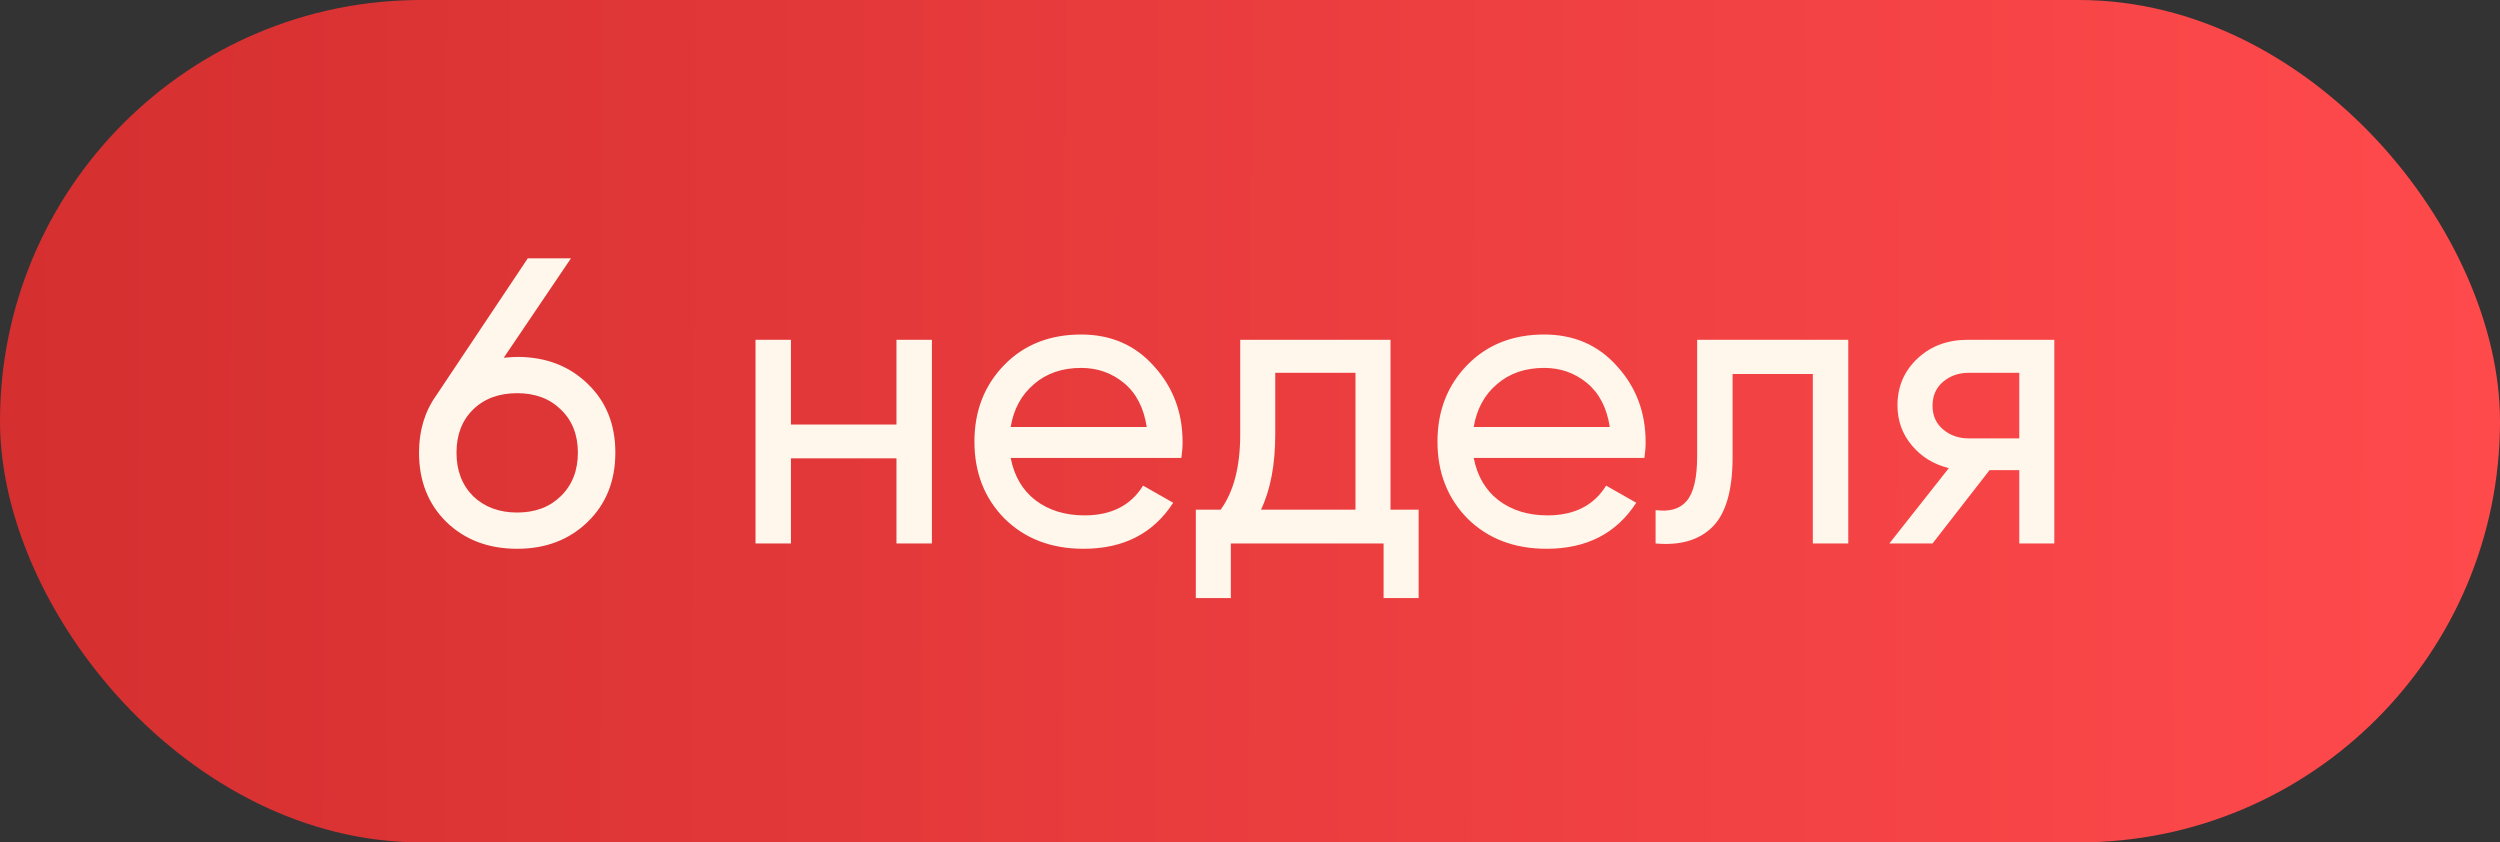
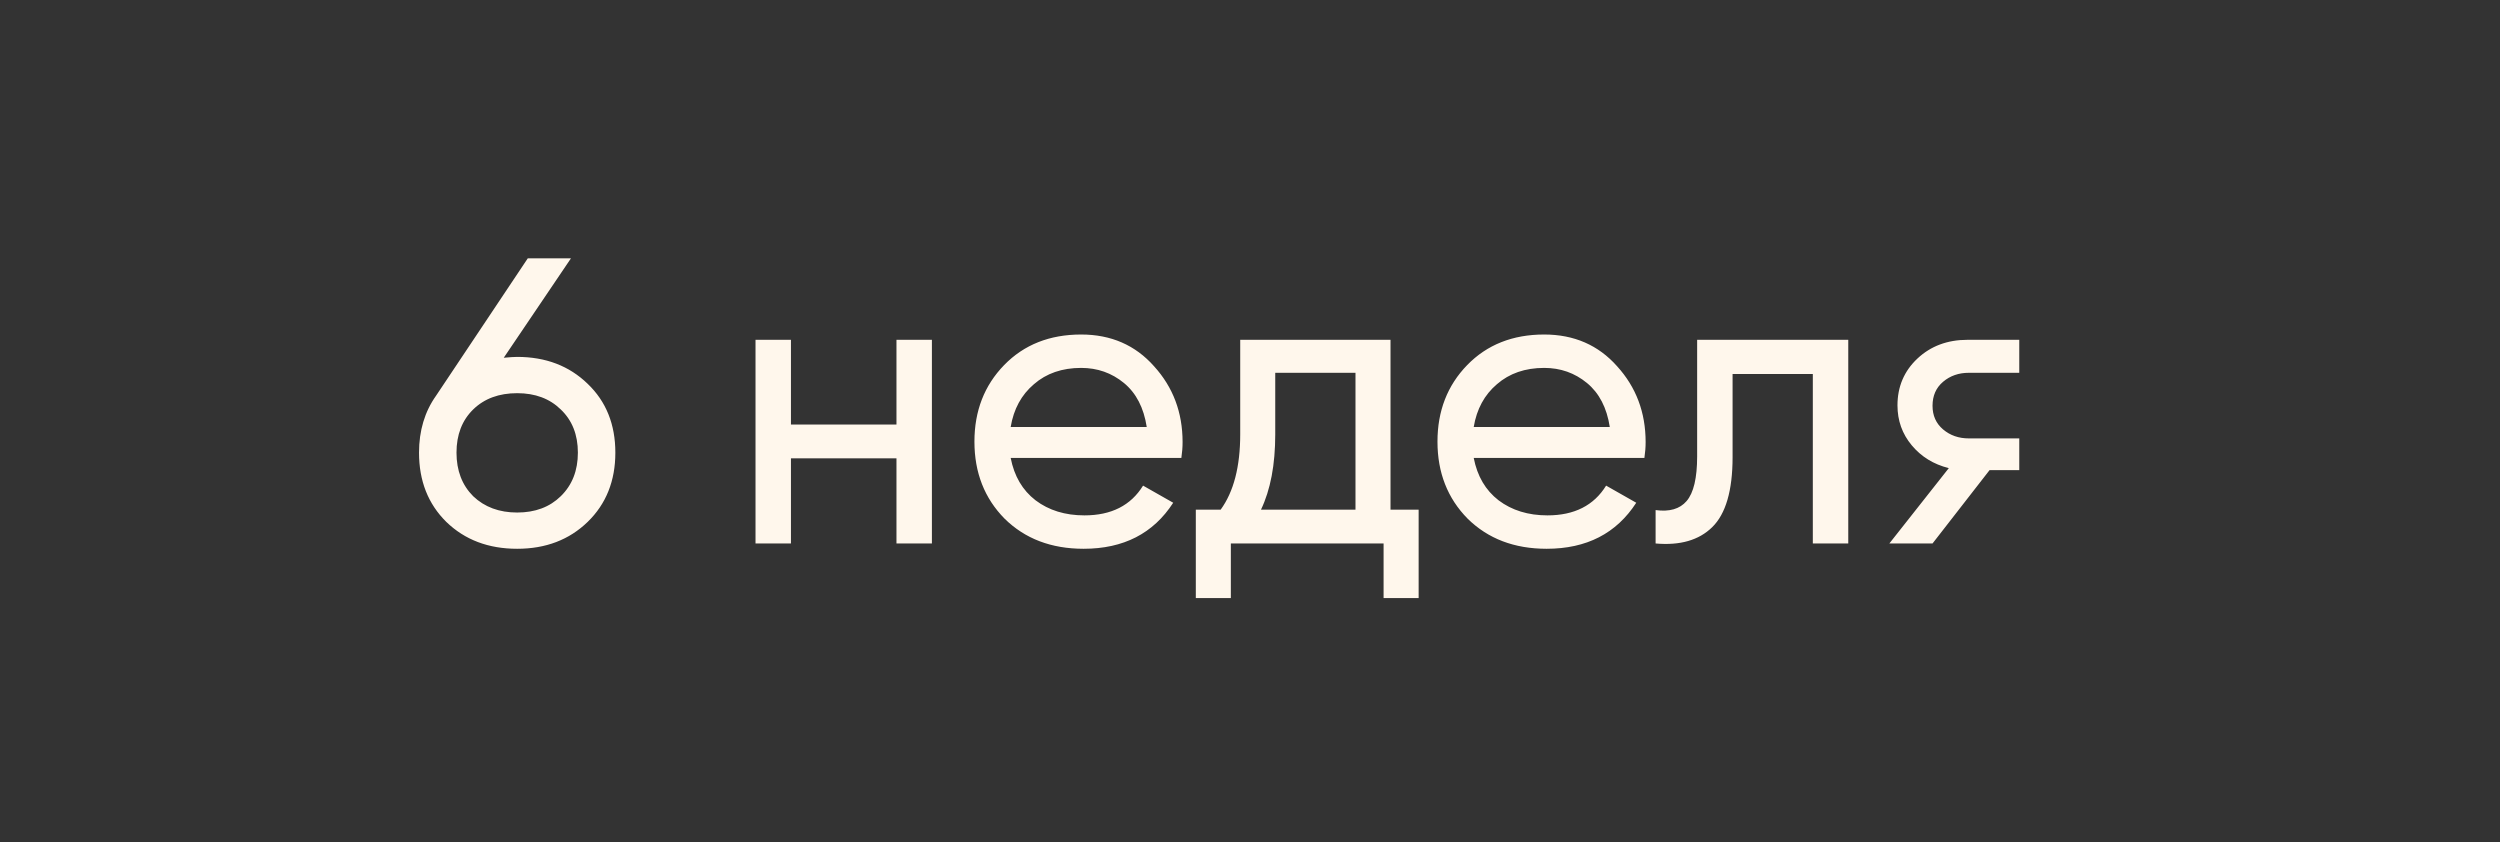
<svg xmlns="http://www.w3.org/2000/svg" width="92" height="31" viewBox="0 0 92 31" fill="none">
  <rect x="0" y="0" width="92" height="31" fill="#333333" stroke="none" />
-   <rect width="92" height="31" rx="15.5" fill="url(#paint0_linear_2002_1013)" />
-   <path d="M19.032 13.134C20.082 13.134 20.946 13.464 21.626 14.124C22.305 14.773 22.645 15.618 22.645 16.657C22.645 17.697 22.305 18.546 21.626 19.206C20.946 19.865 20.082 20.195 19.032 20.195C17.973 20.195 17.104 19.865 16.424 19.206C15.755 18.546 15.42 17.697 15.42 16.657C15.42 15.848 15.63 15.148 16.049 14.559L19.422 9.507H21.011L18.538 13.165C18.758 13.145 18.922 13.134 19.032 13.134ZM17.413 18.261C17.833 18.661 18.373 18.861 19.032 18.861C19.692 18.861 20.227 18.661 20.636 18.261C21.056 17.851 21.266 17.317 21.266 16.657C21.266 15.998 21.056 15.468 20.636 15.068C20.227 14.668 19.692 14.469 19.032 14.469C18.363 14.469 17.823 14.668 17.413 15.068C17.004 15.468 16.799 15.998 16.799 16.657C16.799 17.317 17.004 17.851 17.413 18.261ZM32.99 12.505H34.294V20H32.99V16.867H29.107V20H27.803V12.505H29.107V15.623H32.99V12.505ZM37.193 16.852C37.323 17.522 37.628 18.041 38.108 18.411C38.597 18.781 39.197 18.966 39.907 18.966C40.896 18.966 41.615 18.601 42.065 17.871L43.174 18.501C42.445 19.63 41.346 20.195 39.877 20.195C38.687 20.195 37.718 19.825 36.968 19.086C36.229 18.336 35.859 17.392 35.859 16.252C35.859 15.123 36.224 14.184 36.953 13.434C37.683 12.685 38.627 12.31 39.787 12.31C40.886 12.31 41.78 12.7 42.47 13.479C43.169 14.249 43.519 15.178 43.519 16.267C43.519 16.457 43.504 16.652 43.474 16.852H37.193ZM39.787 13.539C39.087 13.539 38.507 13.739 38.048 14.139C37.588 14.529 37.303 15.053 37.193 15.713H42.2C42.09 15.003 41.81 14.464 41.361 14.094C40.911 13.724 40.386 13.539 39.787 13.539ZM51.171 18.756H52.206V22.009H50.916V20H45.295V22.009H44.006V18.756H44.92C45.4 18.096 45.64 17.172 45.64 15.983V12.505H51.171V18.756ZM46.404 18.756H49.882V13.719H46.929V15.983C46.929 17.102 46.754 18.026 46.404 18.756ZM54.233 16.852C54.363 17.522 54.668 18.041 55.147 18.411C55.637 18.781 56.237 18.966 56.946 18.966C57.935 18.966 58.655 18.601 59.105 17.871L60.214 18.501C59.484 19.63 58.385 20.195 56.916 20.195C55.727 20.195 54.758 19.825 54.008 19.086C53.269 18.336 52.899 17.392 52.899 16.252C52.899 15.123 53.264 14.184 53.993 13.434C54.723 12.685 55.667 12.31 56.826 12.31C57.925 12.31 58.82 12.7 59.51 13.479C60.209 14.249 60.559 15.178 60.559 16.267C60.559 16.457 60.544 16.652 60.514 16.852H54.233ZM56.826 13.539C56.127 13.539 55.547 13.739 55.087 14.139C54.628 14.529 54.343 15.053 54.233 15.713H59.24C59.13 15.003 58.85 14.464 58.4 14.094C57.95 13.724 57.426 13.539 56.826 13.539ZM68.016 12.505V20H66.712V13.764H63.759V16.822C63.759 18.051 63.509 18.911 63.009 19.4C62.52 19.88 61.825 20.08 60.926 20V18.771C61.435 18.841 61.815 18.731 62.065 18.441C62.325 18.141 62.455 17.592 62.455 16.792V12.505H68.016ZM75.599 12.505V20H74.309V17.302H73.215L71.117 20H69.528L71.716 17.227C71.156 17.087 70.702 16.807 70.352 16.387C70.002 15.968 69.827 15.478 69.827 14.918C69.827 14.229 70.072 13.654 70.562 13.194C71.052 12.735 71.666 12.505 72.406 12.505H75.599ZM72.451 16.133H74.309V13.719H72.451C72.081 13.719 71.766 13.829 71.506 14.049C71.246 14.269 71.117 14.563 71.117 14.933C71.117 15.293 71.246 15.583 71.506 15.803C71.766 16.023 72.081 16.133 72.451 16.133Z" fill="#FFF7EC" />
+   <path d="M19.032 13.134C20.082 13.134 20.946 13.464 21.626 14.124C22.305 14.773 22.645 15.618 22.645 16.657C22.645 17.697 22.305 18.546 21.626 19.206C20.946 19.865 20.082 20.195 19.032 20.195C17.973 20.195 17.104 19.865 16.424 19.206C15.755 18.546 15.42 17.697 15.42 16.657C15.42 15.848 15.63 15.148 16.049 14.559L19.422 9.507H21.011L18.538 13.165C18.758 13.145 18.922 13.134 19.032 13.134ZM17.413 18.261C17.833 18.661 18.373 18.861 19.032 18.861C19.692 18.861 20.227 18.661 20.636 18.261C21.056 17.851 21.266 17.317 21.266 16.657C21.266 15.998 21.056 15.468 20.636 15.068C20.227 14.668 19.692 14.469 19.032 14.469C18.363 14.469 17.823 14.668 17.413 15.068C17.004 15.468 16.799 15.998 16.799 16.657C16.799 17.317 17.004 17.851 17.413 18.261ZM32.99 12.505H34.294V20H32.99V16.867H29.107V20H27.803V12.505H29.107V15.623H32.99V12.505ZM37.193 16.852C37.323 17.522 37.628 18.041 38.108 18.411C38.597 18.781 39.197 18.966 39.907 18.966C40.896 18.966 41.615 18.601 42.065 17.871L43.174 18.501C42.445 19.63 41.346 20.195 39.877 20.195C38.687 20.195 37.718 19.825 36.968 19.086C36.229 18.336 35.859 17.392 35.859 16.252C35.859 15.123 36.224 14.184 36.953 13.434C37.683 12.685 38.627 12.31 39.787 12.31C40.886 12.31 41.78 12.7 42.47 13.479C43.169 14.249 43.519 15.178 43.519 16.267C43.519 16.457 43.504 16.652 43.474 16.852H37.193ZM39.787 13.539C39.087 13.539 38.507 13.739 38.048 14.139C37.588 14.529 37.303 15.053 37.193 15.713H42.2C42.09 15.003 41.81 14.464 41.361 14.094C40.911 13.724 40.386 13.539 39.787 13.539ZM51.171 18.756H52.206V22.009H50.916V20H45.295V22.009H44.006V18.756H44.92C45.4 18.096 45.64 17.172 45.64 15.983V12.505H51.171V18.756ZM46.404 18.756H49.882V13.719H46.929V15.983C46.929 17.102 46.754 18.026 46.404 18.756ZM54.233 16.852C54.363 17.522 54.668 18.041 55.147 18.411C55.637 18.781 56.237 18.966 56.946 18.966C57.935 18.966 58.655 18.601 59.105 17.871L60.214 18.501C59.484 19.63 58.385 20.195 56.916 20.195C55.727 20.195 54.758 19.825 54.008 19.086C53.269 18.336 52.899 17.392 52.899 16.252C52.899 15.123 53.264 14.184 53.993 13.434C54.723 12.685 55.667 12.31 56.826 12.31C57.925 12.31 58.82 12.7 59.51 13.479C60.209 14.249 60.559 15.178 60.559 16.267C60.559 16.457 60.544 16.652 60.514 16.852H54.233ZM56.826 13.539C56.127 13.539 55.547 13.739 55.087 14.139C54.628 14.529 54.343 15.053 54.233 15.713H59.24C59.13 15.003 58.85 14.464 58.4 14.094C57.95 13.724 57.426 13.539 56.826 13.539ZM68.016 12.505V20H66.712V13.764H63.759V16.822C63.759 18.051 63.509 18.911 63.009 19.4C62.52 19.88 61.825 20.08 60.926 20V18.771C61.435 18.841 61.815 18.731 62.065 18.441C62.325 18.141 62.455 17.592 62.455 16.792V12.505H68.016ZM75.599 12.505H74.309V17.302H73.215L71.117 20H69.528L71.716 17.227C71.156 17.087 70.702 16.807 70.352 16.387C70.002 15.968 69.827 15.478 69.827 14.918C69.827 14.229 70.072 13.654 70.562 13.194C71.052 12.735 71.666 12.505 72.406 12.505H75.599ZM72.451 16.133H74.309V13.719H72.451C72.081 13.719 71.766 13.829 71.506 14.049C71.246 14.269 71.117 14.563 71.117 14.933C71.117 15.293 71.246 15.583 71.506 15.803C71.766 16.023 72.081 16.133 72.451 16.133Z" fill="#FFF7EC" />
  <defs>
    <linearGradient id="paint0_linear_2002_1013" x1="-5.22355e-08" y1="11.224" x2="92.001" y2="11.547" gradientUnits="userSpaceOnUse">
      <stop stop-color="#D52F30" />
      <stop offset="1" stop-color="#FF4A4C" />
    </linearGradient>
  </defs>
</svg>